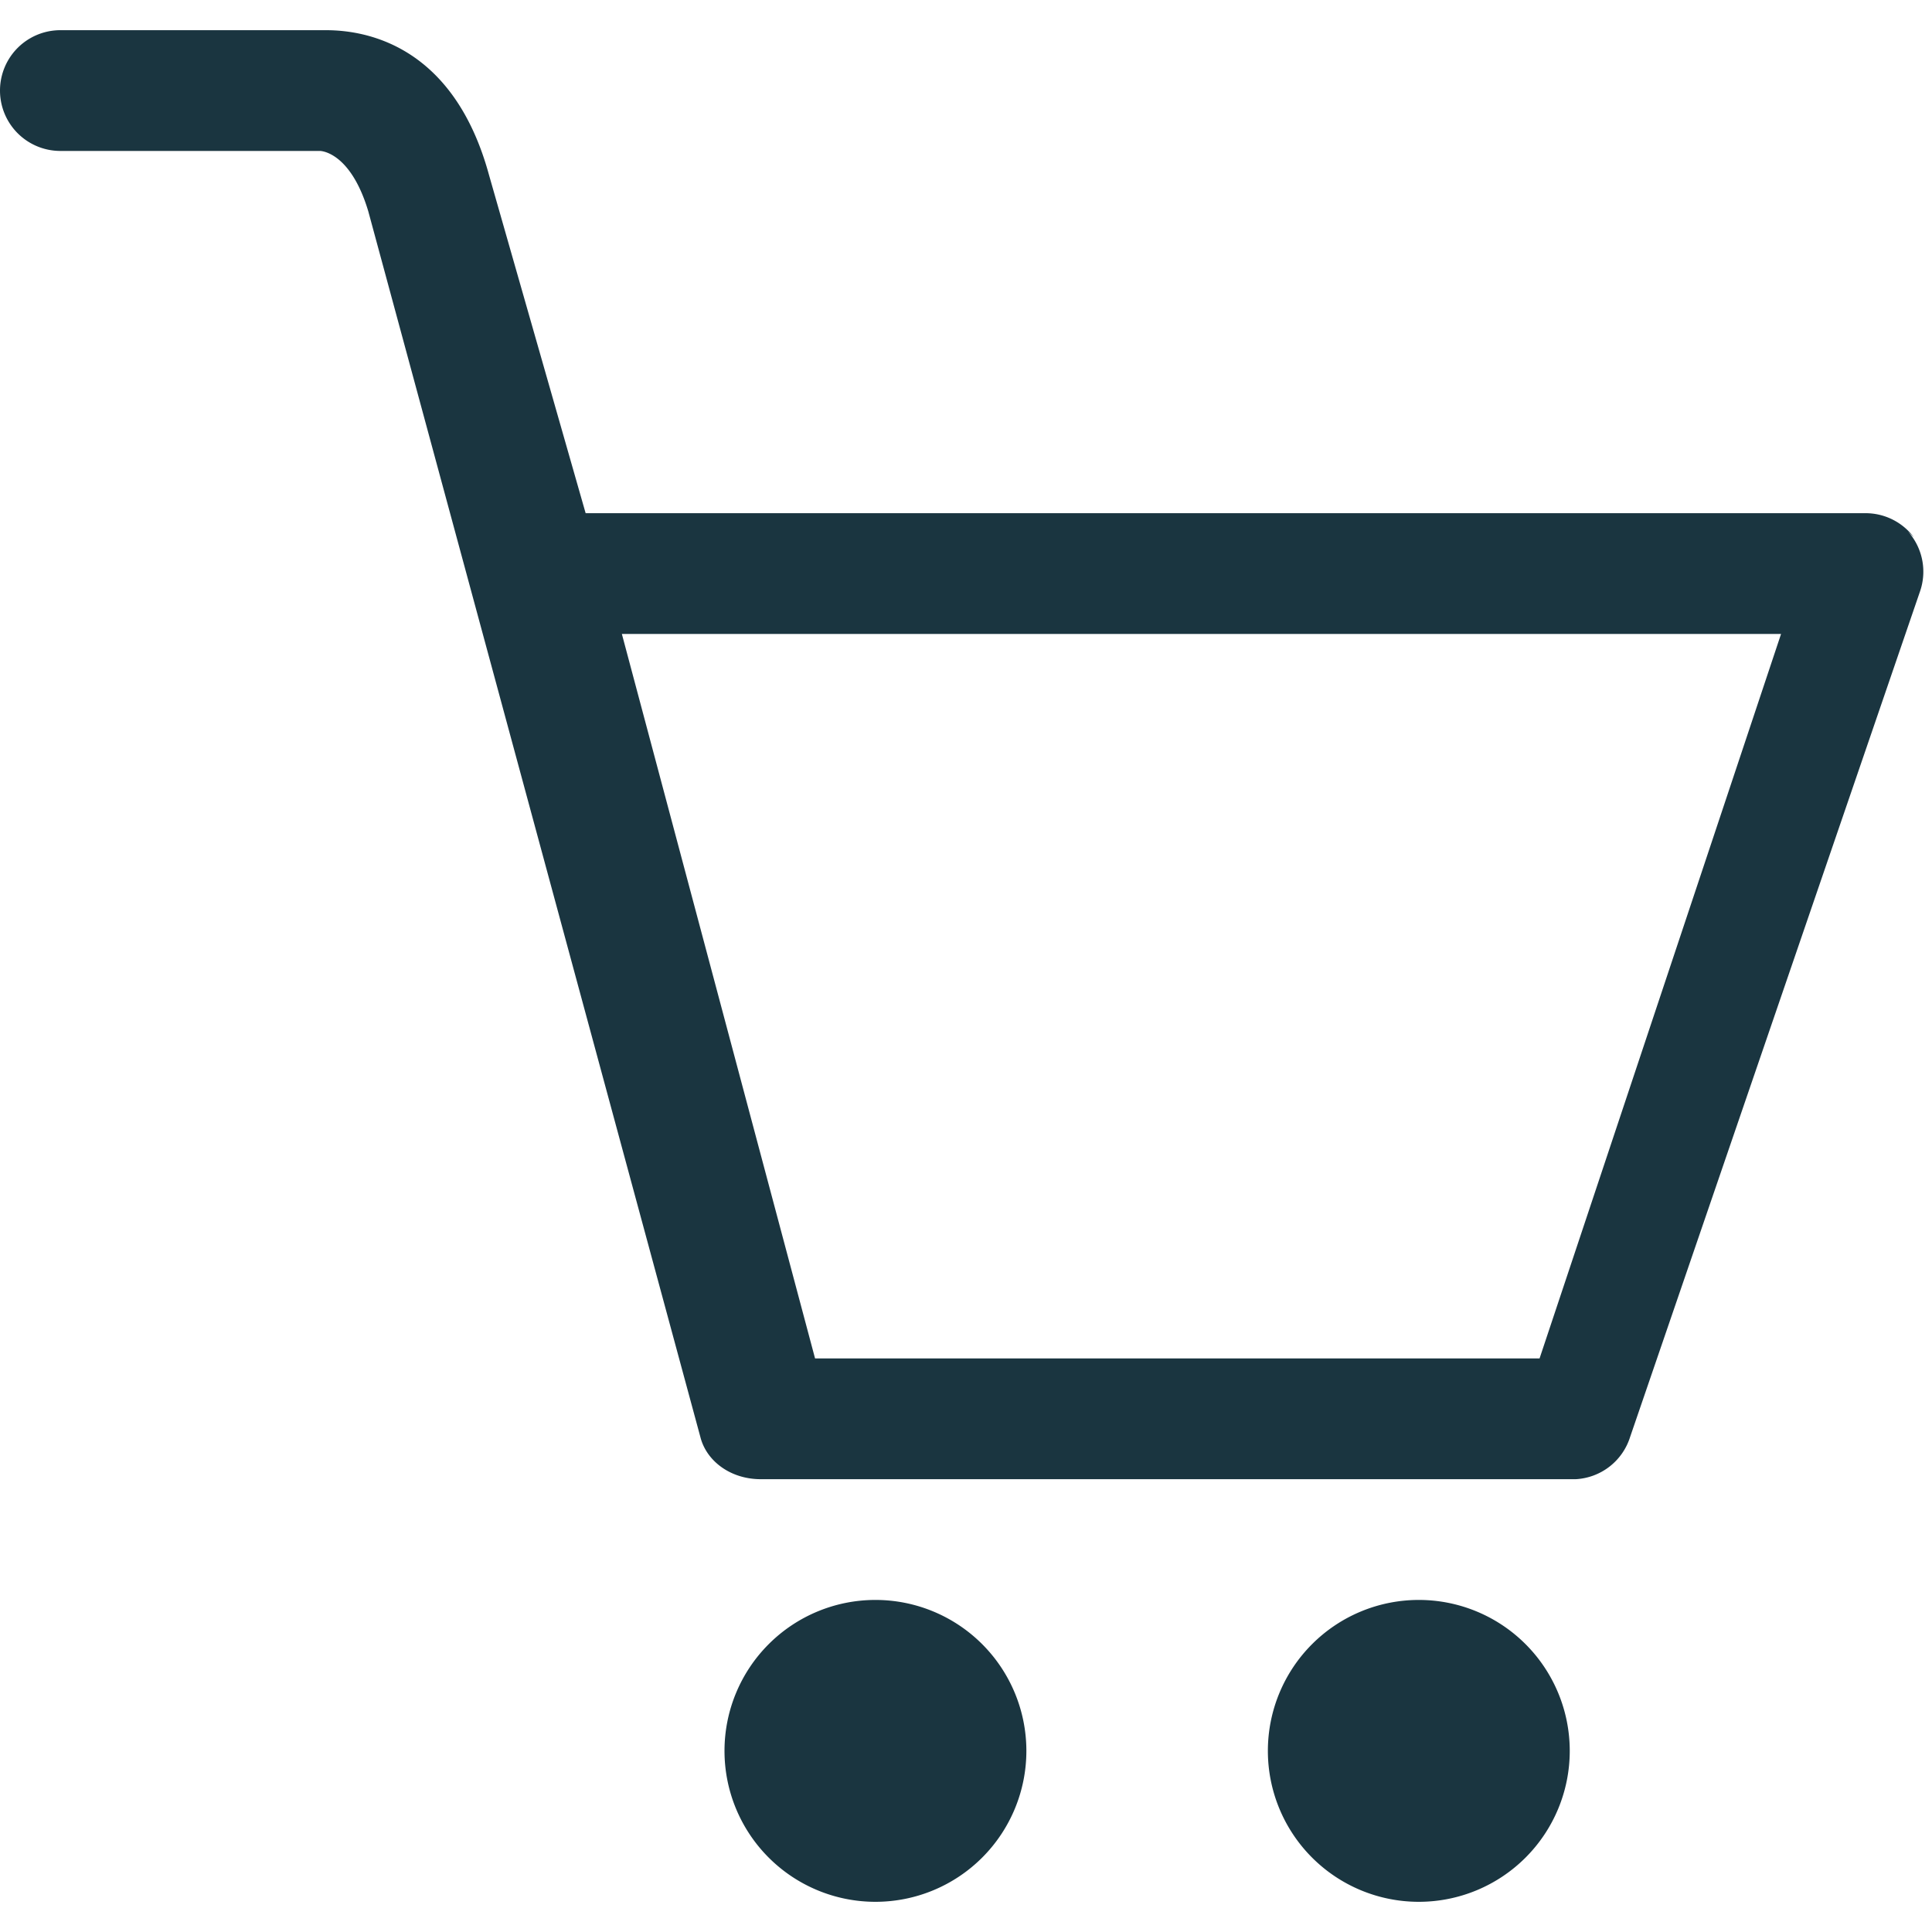
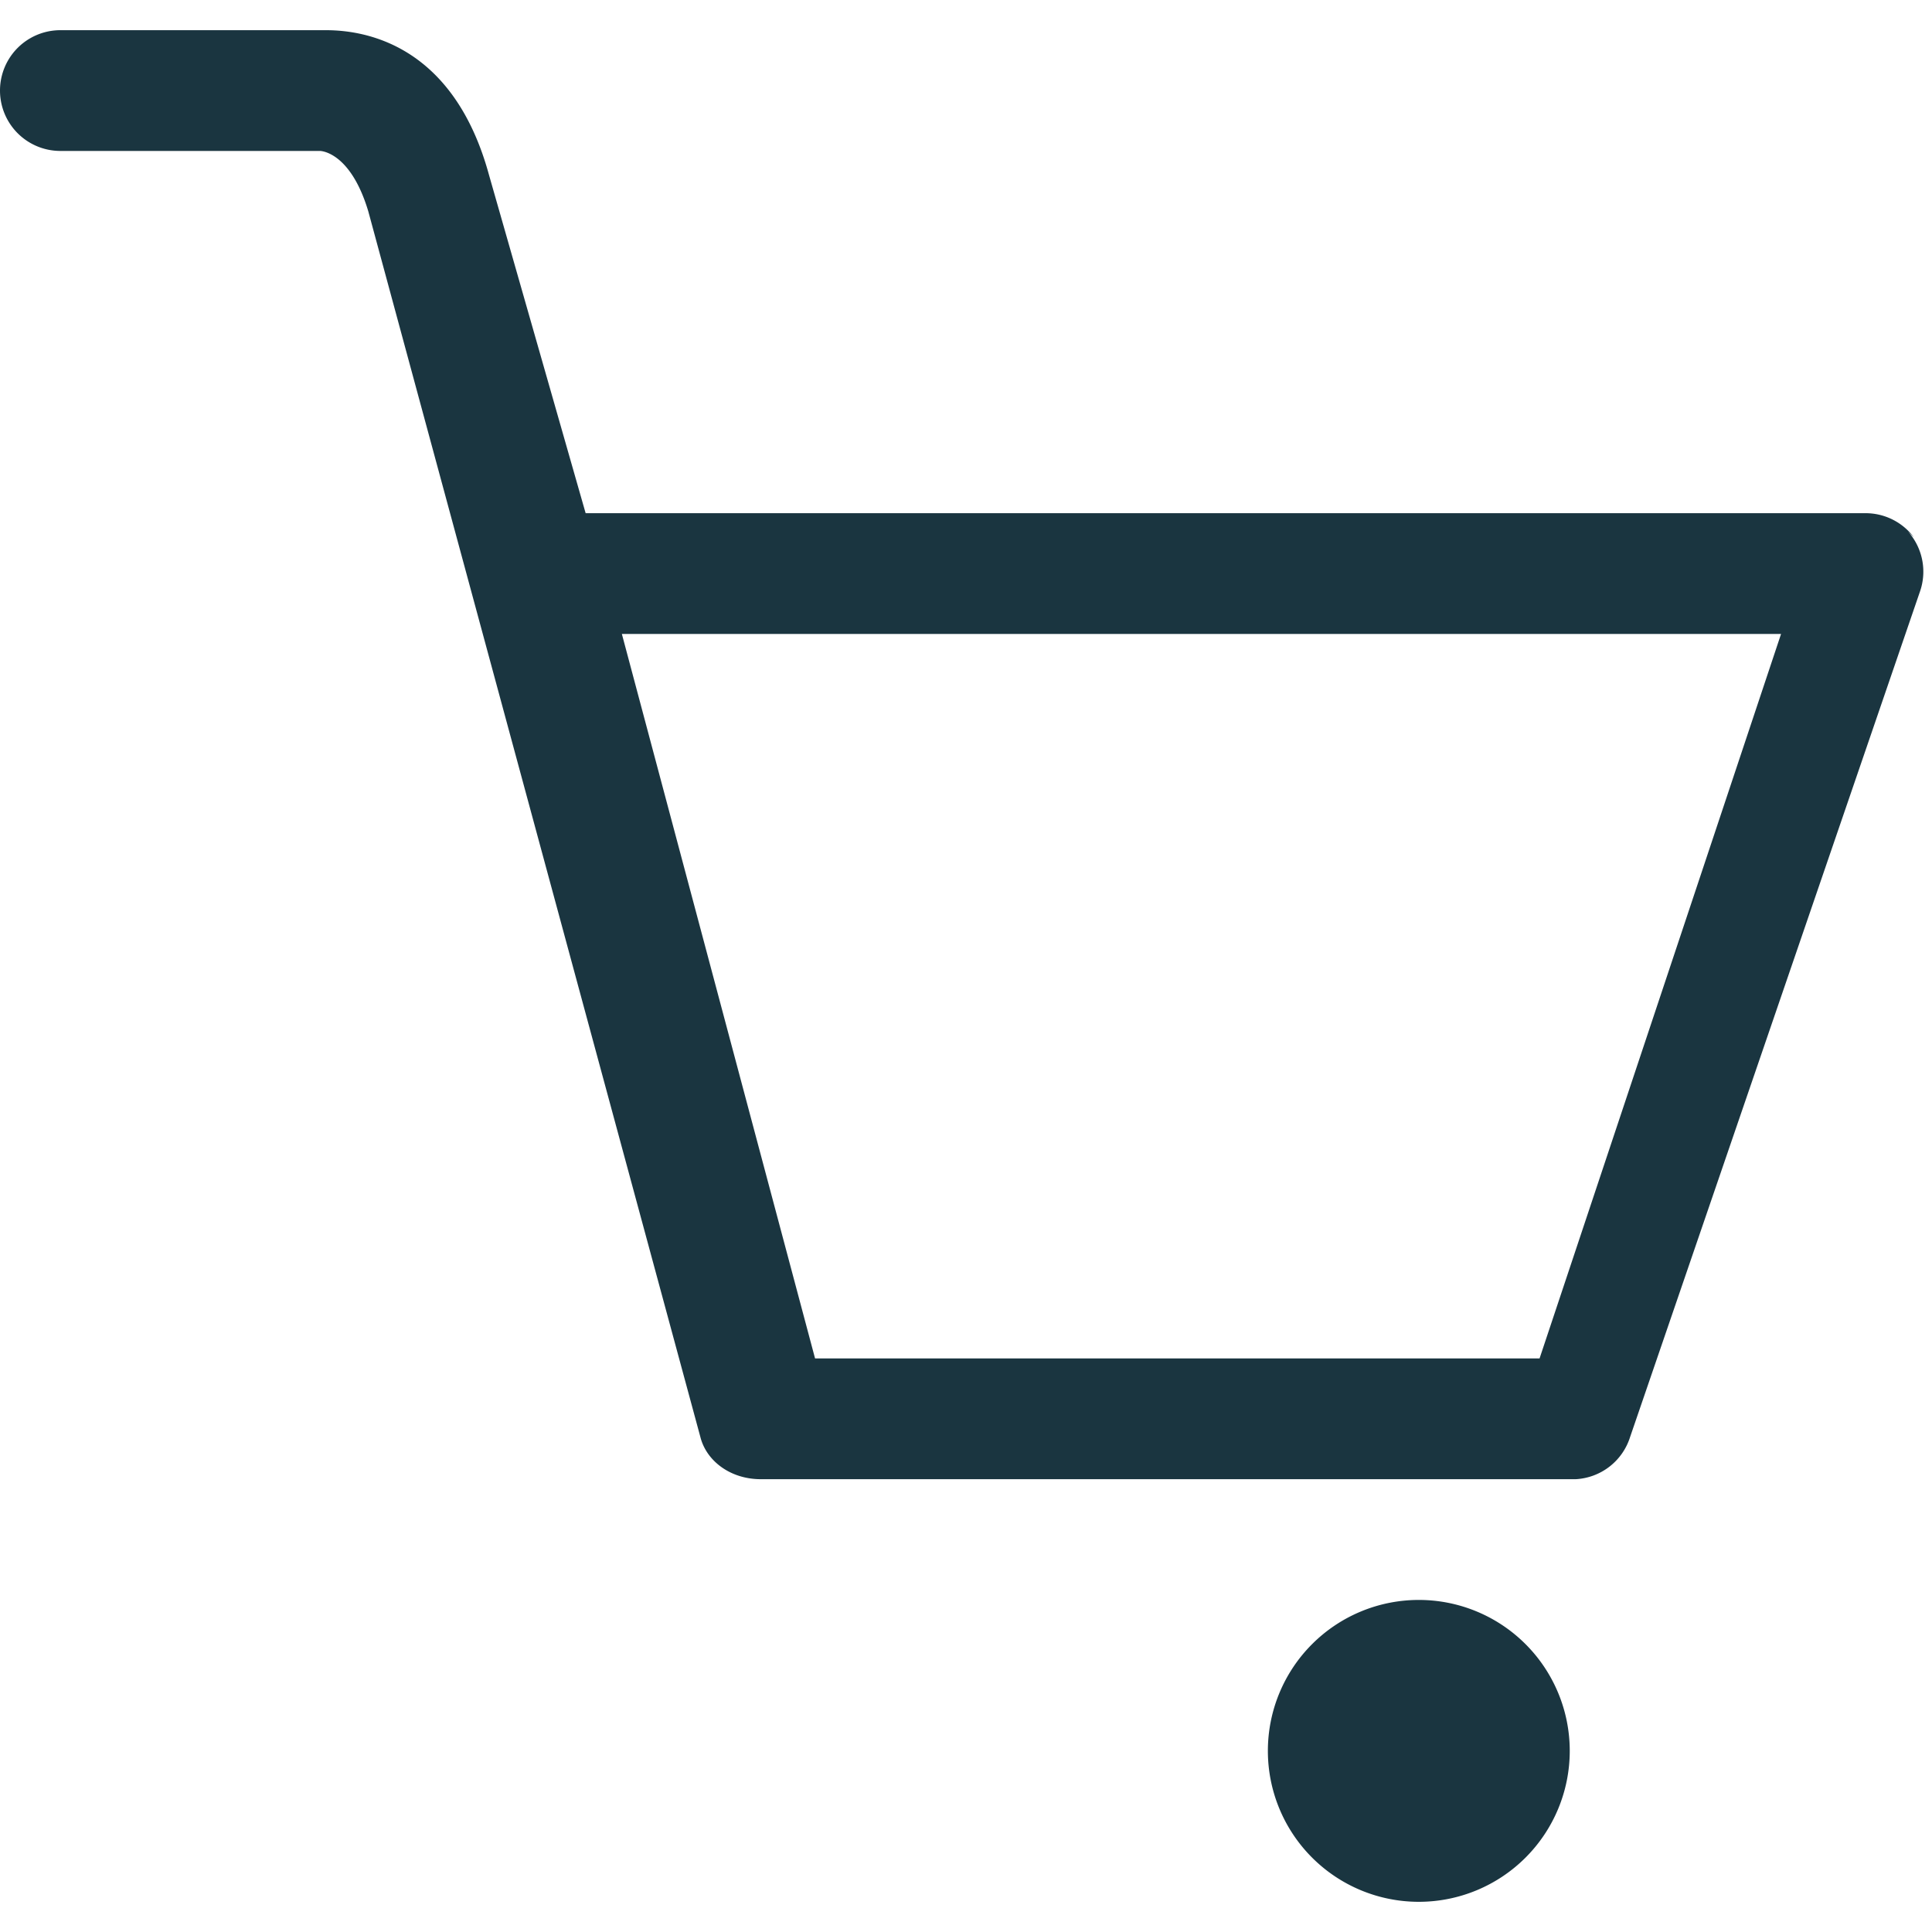
<svg xmlns="http://www.w3.org/2000/svg" viewBox="0 0 32 32">
-   <path fill="#1A3540" d="M31.7 8.9a1 1 0 0 0-.8-.4H9.7L8.1 2.9C7.5.7 6 .5 5.4.5H1a1 1 0 1 0 0 2h4.3s.5 0 .8 1l5.5 20.3c.1.4.5.7 1 .7h13.5a1 1 0 0 0 .9-.7l4.8-14a1 1 0 0 0-.2-1zm-6.2 13.6h-12l-3.2-12h19.2zm-2 4a2.5 2.5 0 1 0 0 5 2.5 2.5 0 0 0 0-5zm-9 0a2.5 2.5 0 1 0 0 5 2.5 2.5 0 0 0 0-5z" />
+   <path fill="#1A3540" d="M31.7 8.9a1 1 0 0 0-.8-.4H9.7L8.1 2.9C7.5.7 6 .5 5.4.5H1a1 1 0 1 0 0 2h4.3s.5 0 .8 1l5.5 20.3c.1.4.5.7 1 .7h13.5a1 1 0 0 0 .9-.7l4.8-14a1 1 0 0 0-.2-1zm-6.2 13.6h-12l-3.2-12h19.2zm-2 4a2.5 2.5 0 1 0 0 5 2.5 2.5 0 0 0 0-5zm-9 0z" />
</svg>